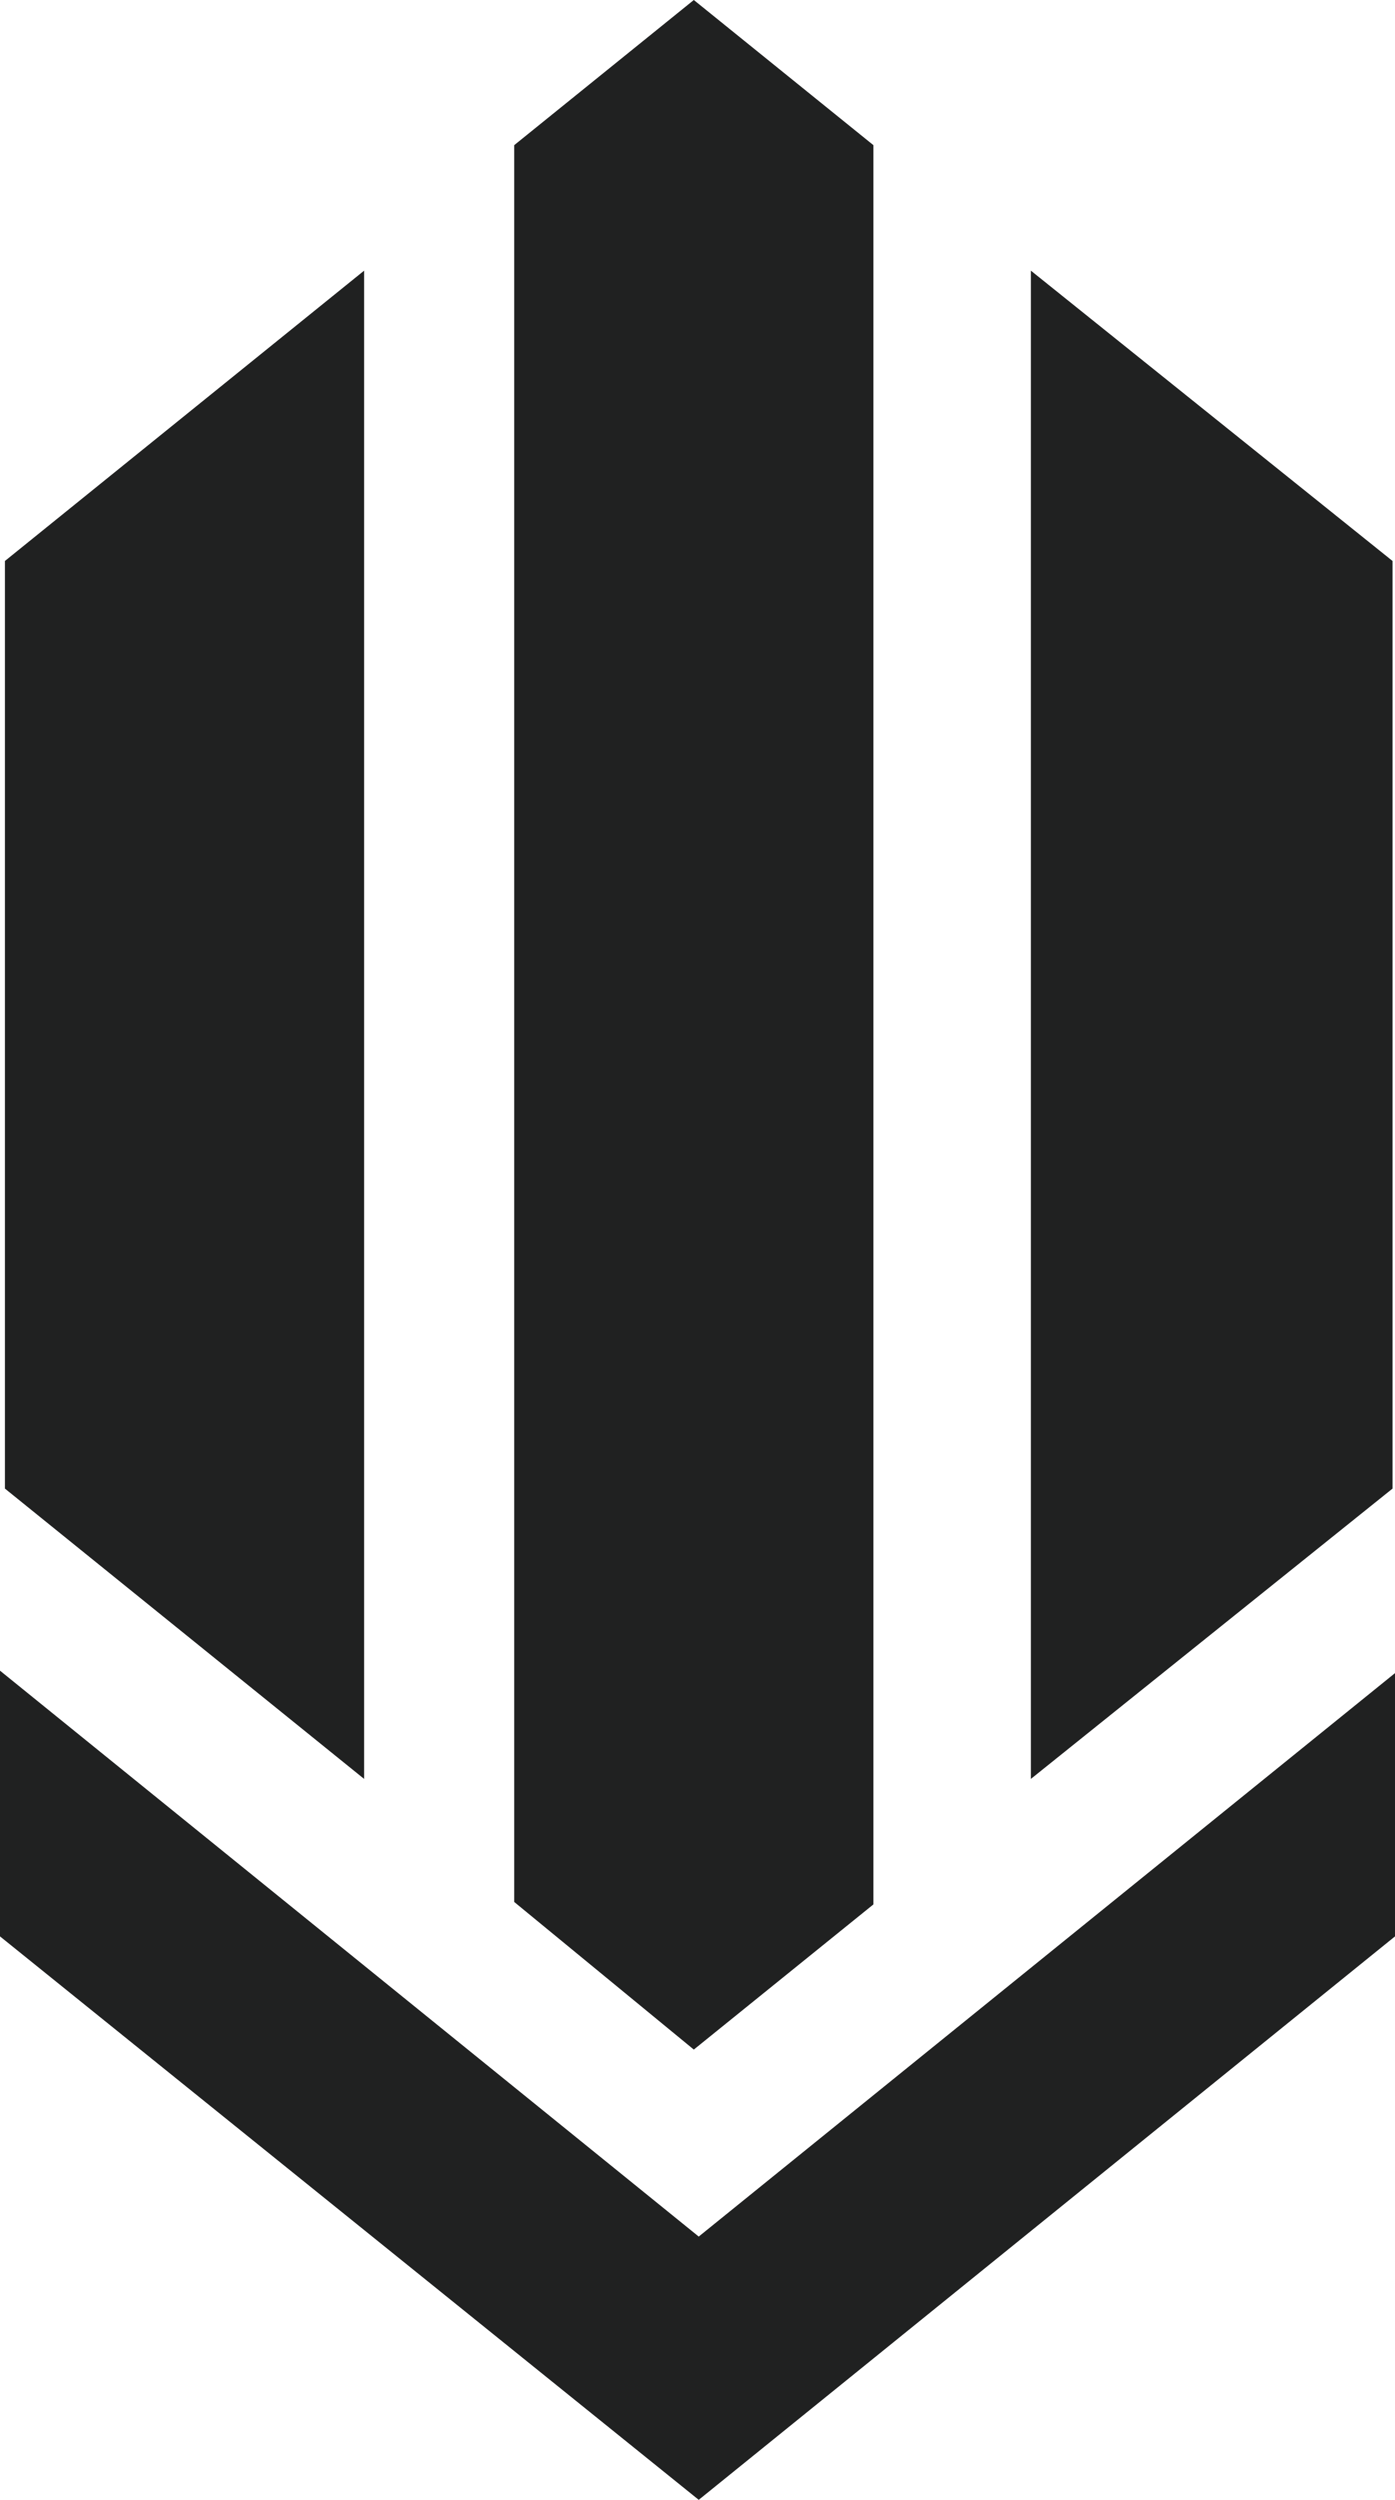
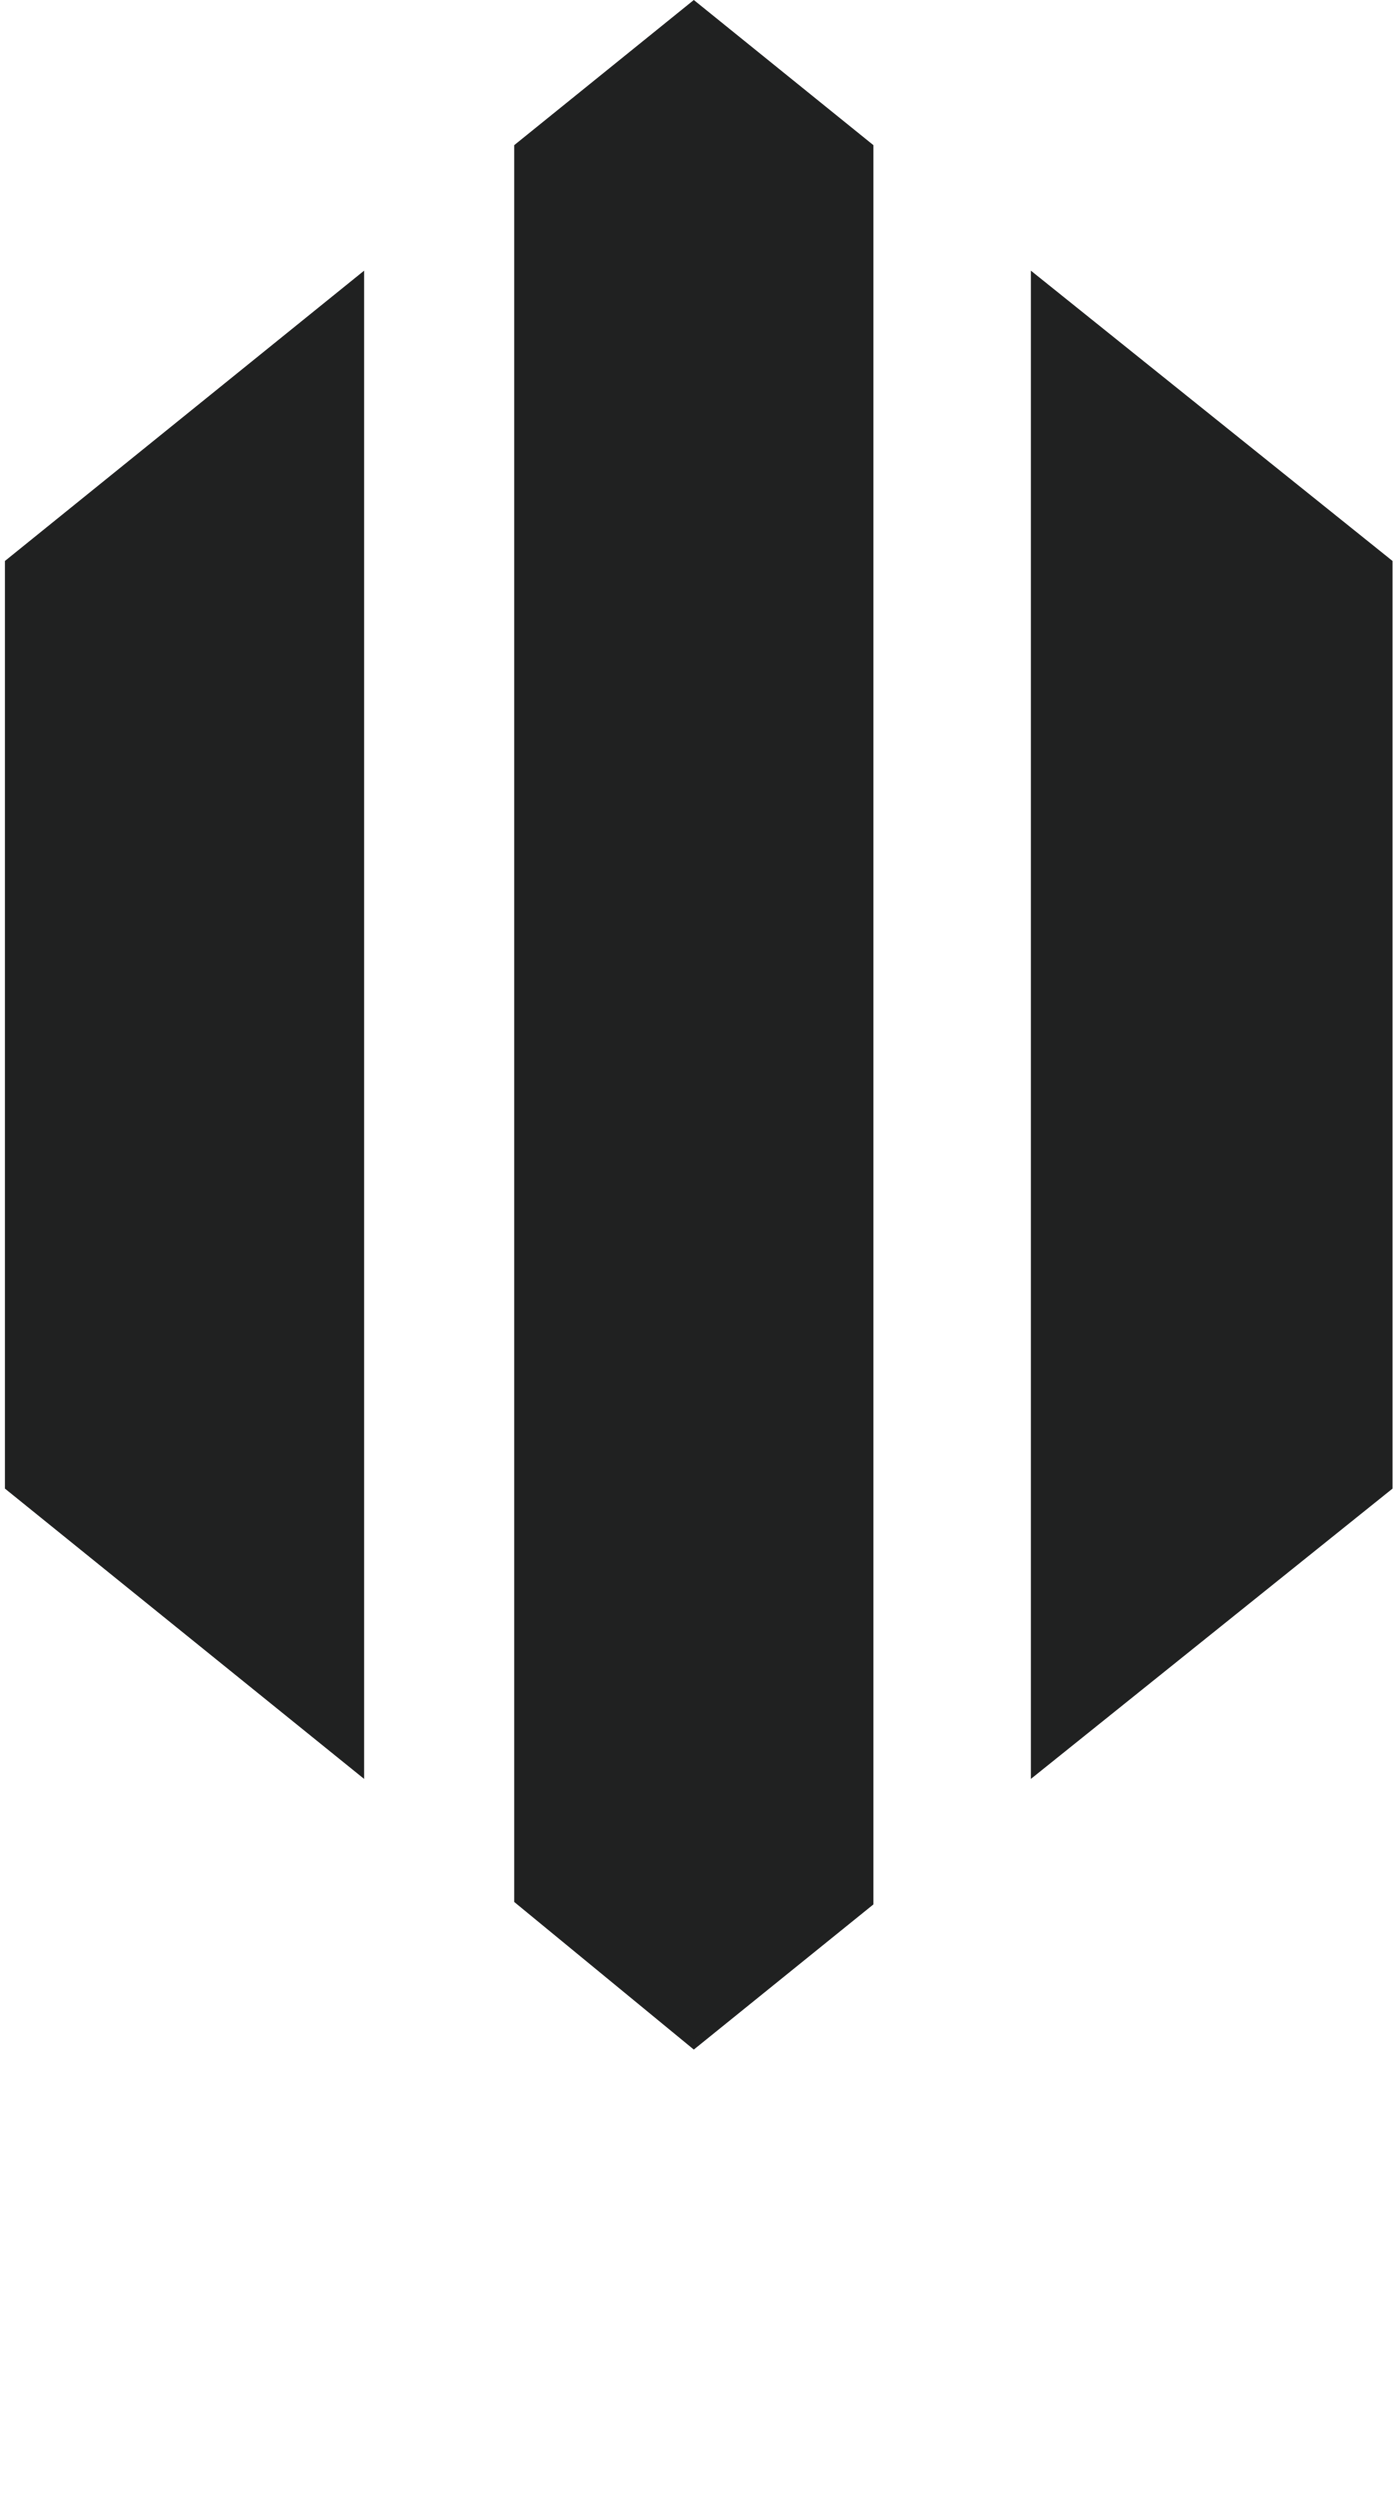
<svg xmlns="http://www.w3.org/2000/svg" version="1.1" id="Layer_1" x="0px" y="0px" viewBox="0 0 56.7 101.6" style="enable-background:new 0 0 56.7 101.6;" xml:space="preserve">
  <style type="text/css">
	.st0{fill:#202121;}
</style>
  <g>
    <g>
-       <polygon class="st0" points="56.7,68 28.4,90.9 0,67.9 0,78.7 28.4,101.6 56.7,78.7   " />
-     </g>
+       </g>
    <g>
      <g>
        <polygon class="st0" points="35.5,5.9 35.5,77.4 28.2,83.3 20.9,77.3 20.9,5.9 28.2,0    " />
        <polygon class="st0" points="0.2,22.8 14.8,11 14.8,72.3 0.2,60.5    " />
        <polygon class="st0" points="56.6,22.8 41.9,11 41.9,72.3 56.6,60.5    " />
      </g>
    </g>
  </g>
</svg>